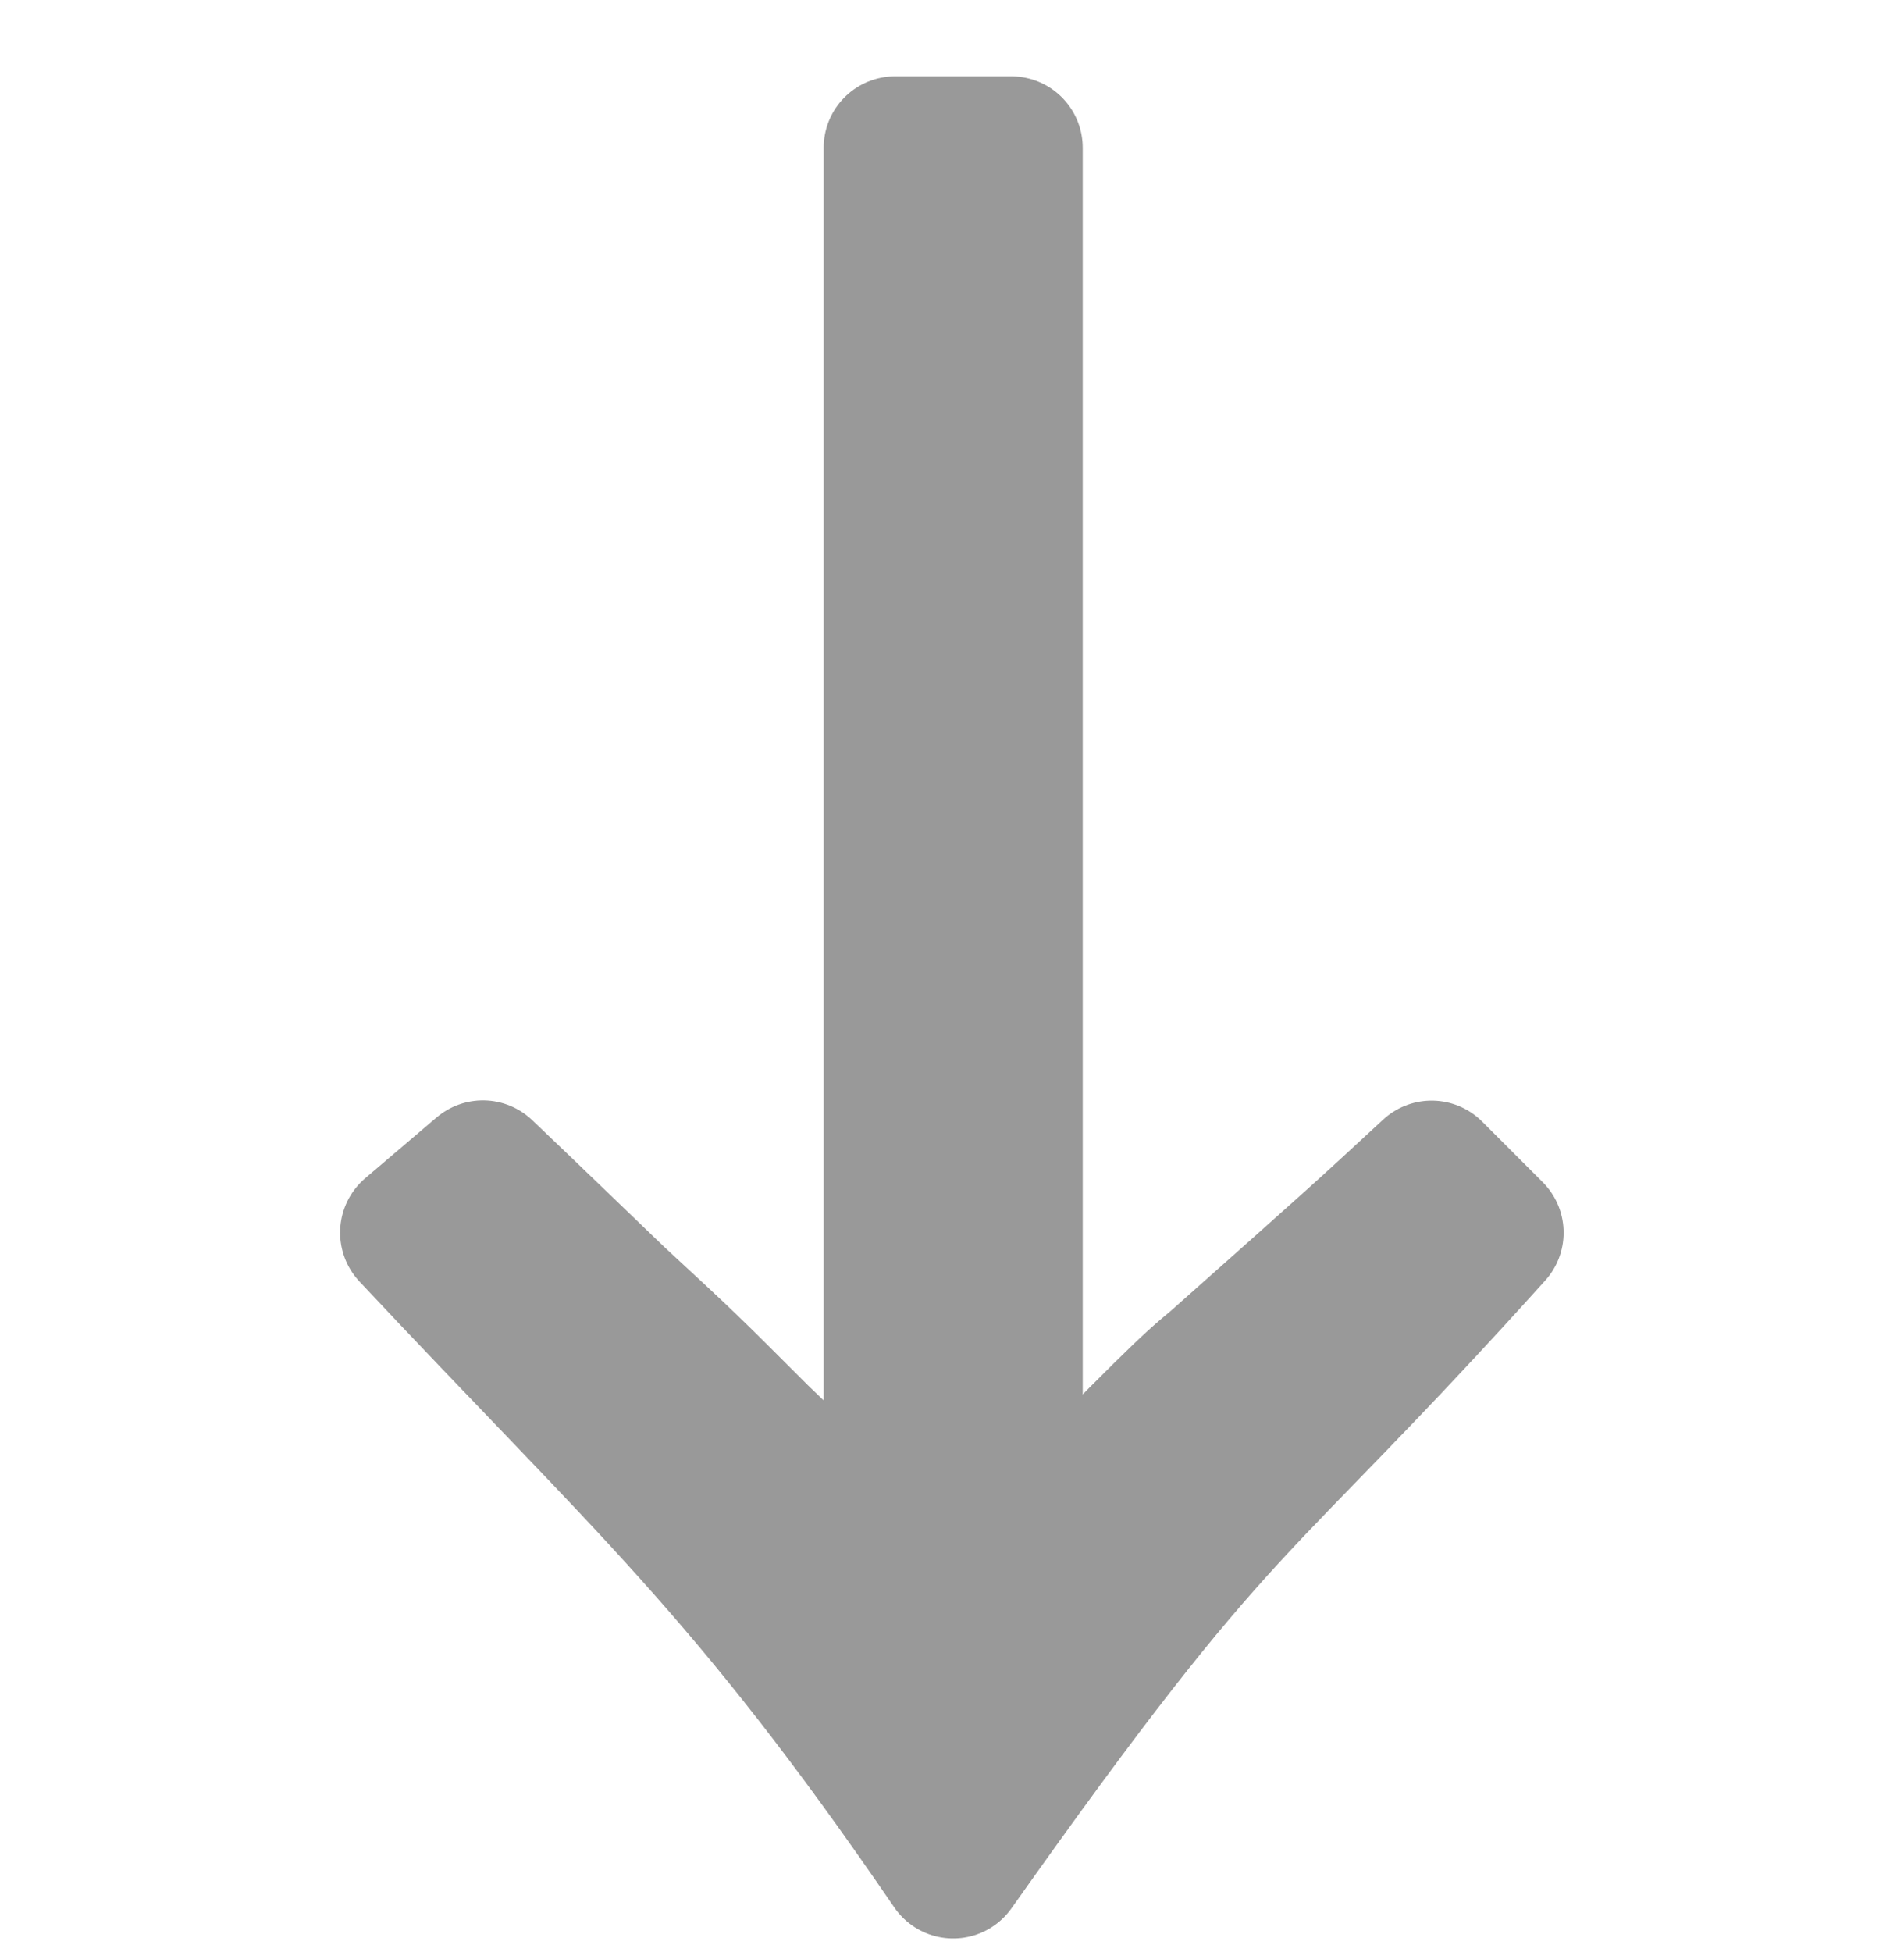
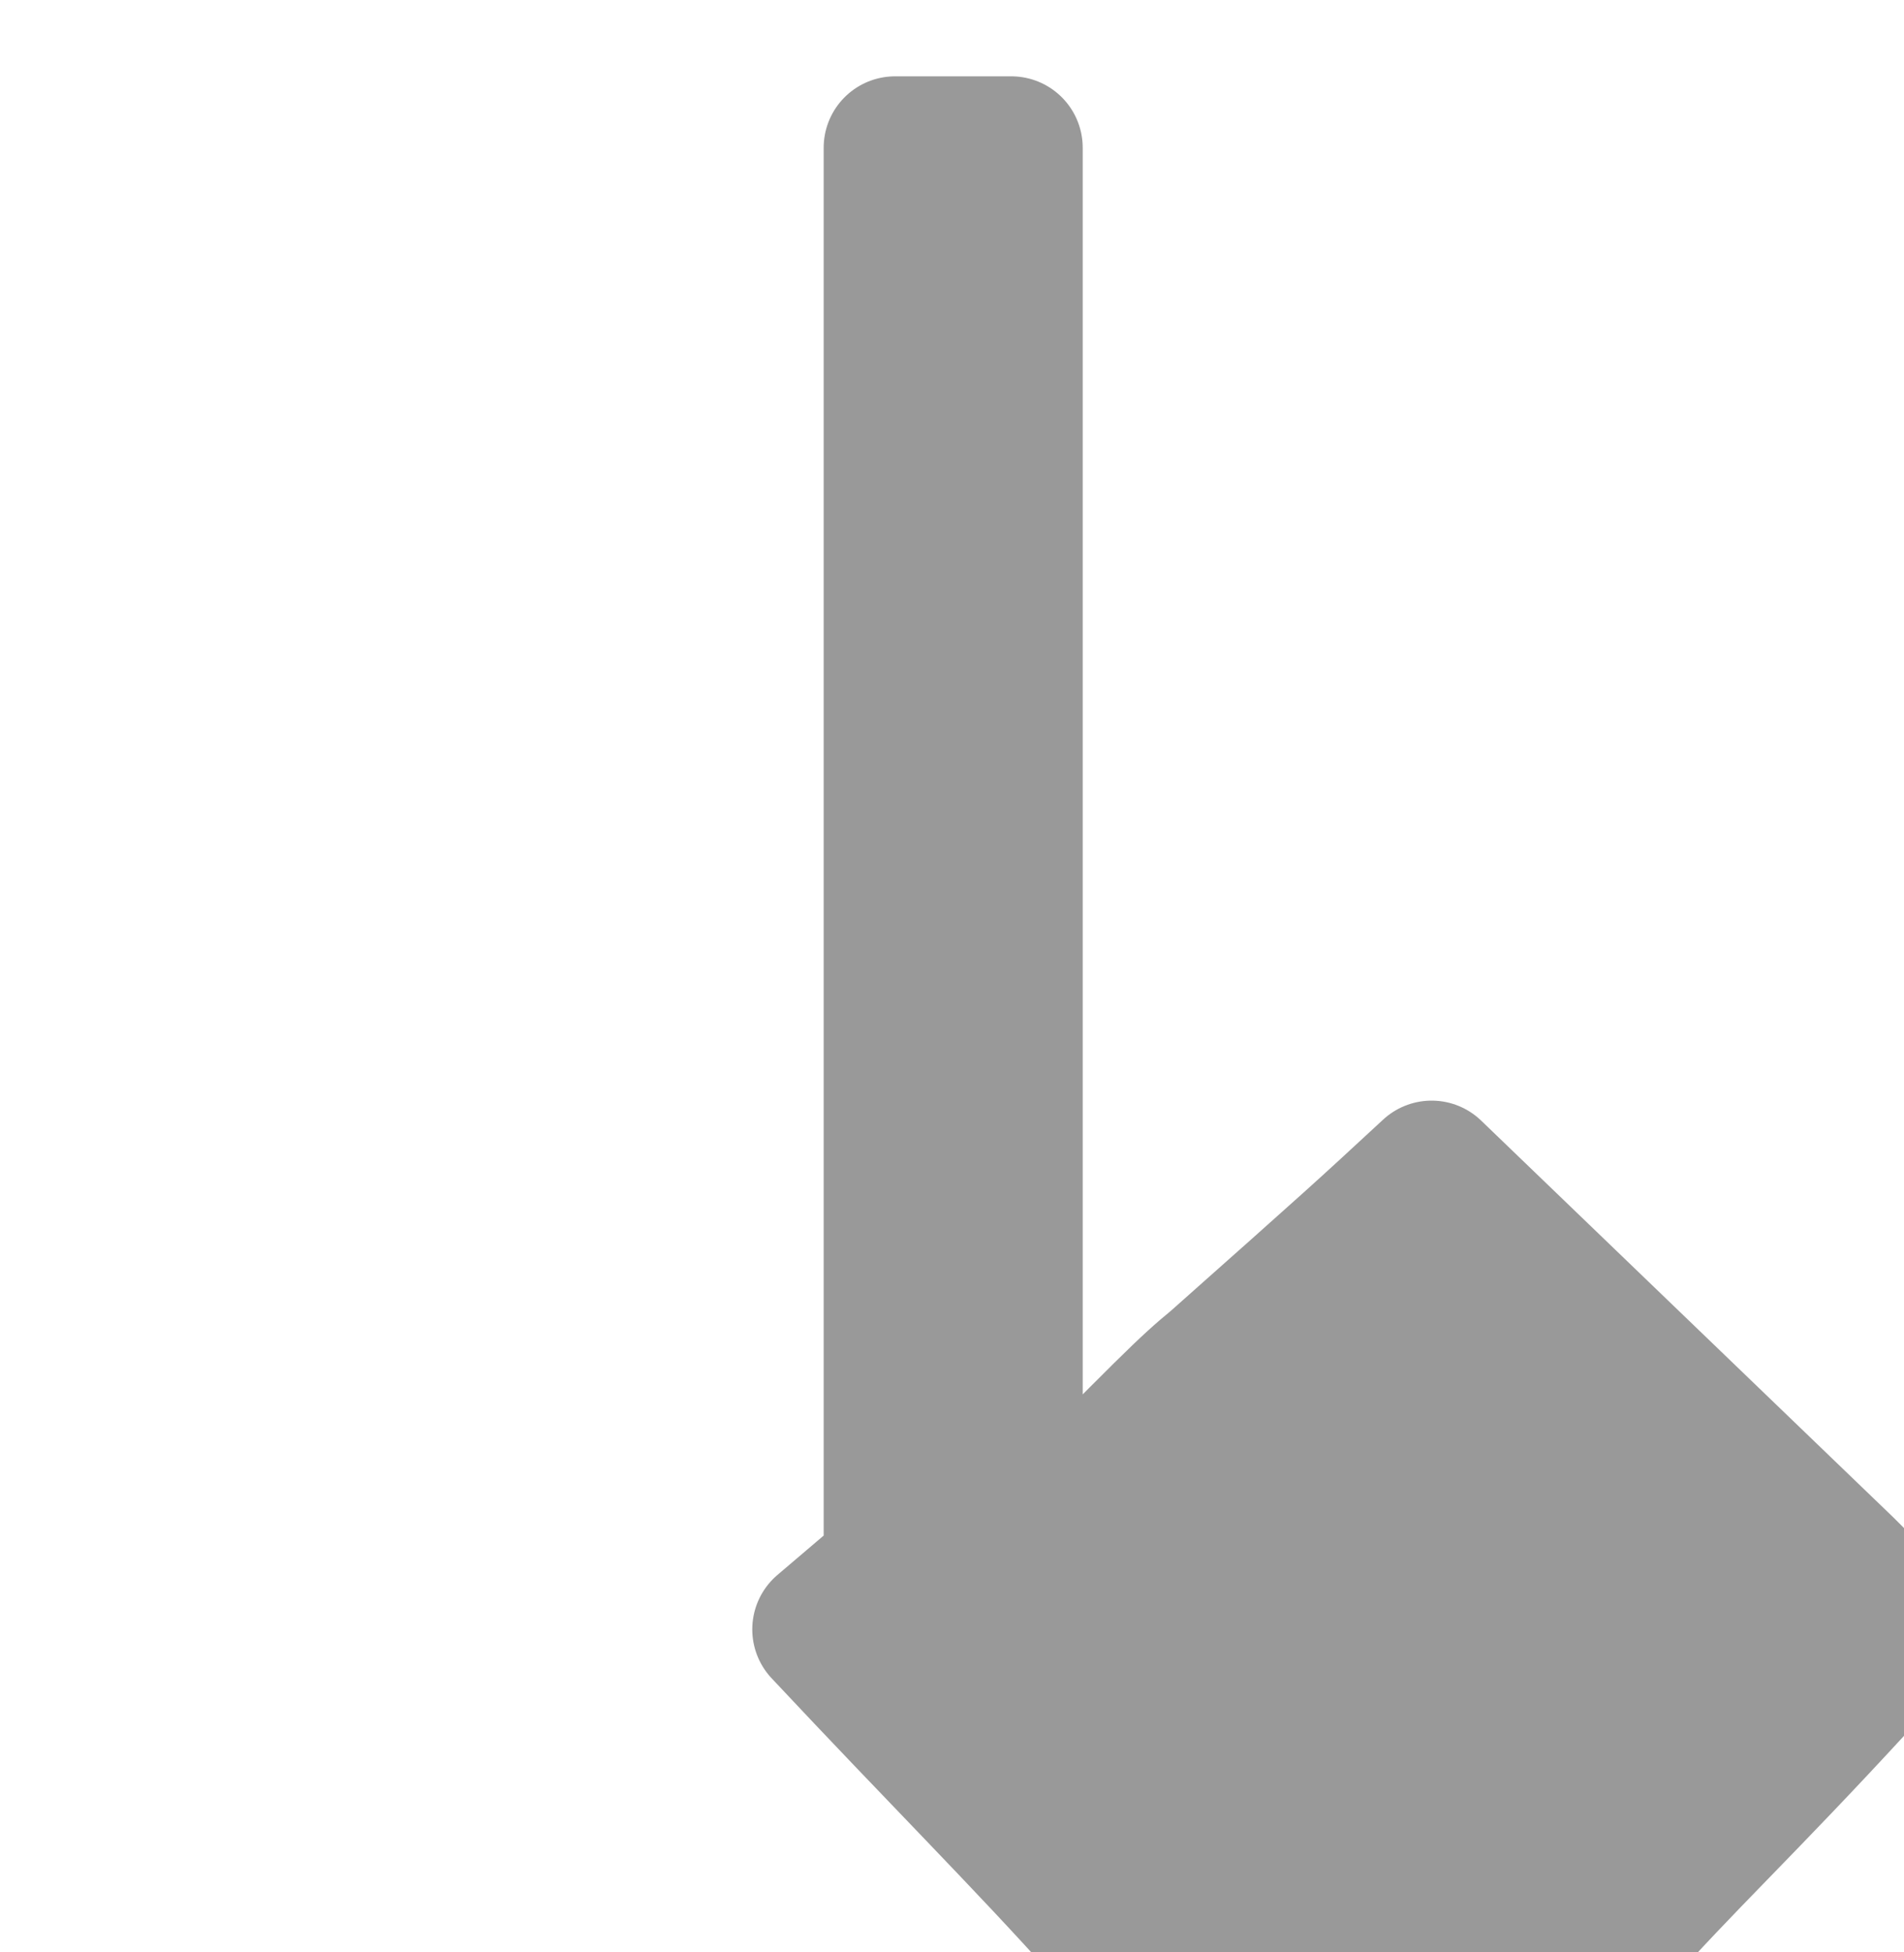
<svg xmlns="http://www.w3.org/2000/svg" width="40" height="41" fill="none">
-   <path d="M30.076 24.613c-1.5 1.387-1.5 1.387-4.5 4.052-.61.5-.944.832-4.33 4.273V3.103h-2.442V32.94c-1.273-1.166-1.773-1.721-2.883-2.78-1.5-1.5-1.5-1.5-3-2.887-1.5-1.442-1.554-1.5-2.776-2.665l-1.5 1.277c4.941 5.274 7.05 6.994 11.38 13.323 5.773-8.16 5.773-7.16 11.324-13.322l-1.273-1.273z" fill="#999" stroke="#999" stroke-width="3" stroke-linecap="round" stroke-linejoin="round" />
+   <path d="M30.076 24.613c-1.5 1.387-1.5 1.387-4.5 4.052-.61.5-.944.832-4.33 4.273V3.103h-2.442V32.94l-1.5 1.277c4.941 5.274 7.05 6.994 11.38 13.323 5.773-8.16 5.773-7.16 11.324-13.322l-1.273-1.273z" fill="#999" stroke="#999" stroke-width="3" stroke-linecap="round" stroke-linejoin="round" />
</svg>